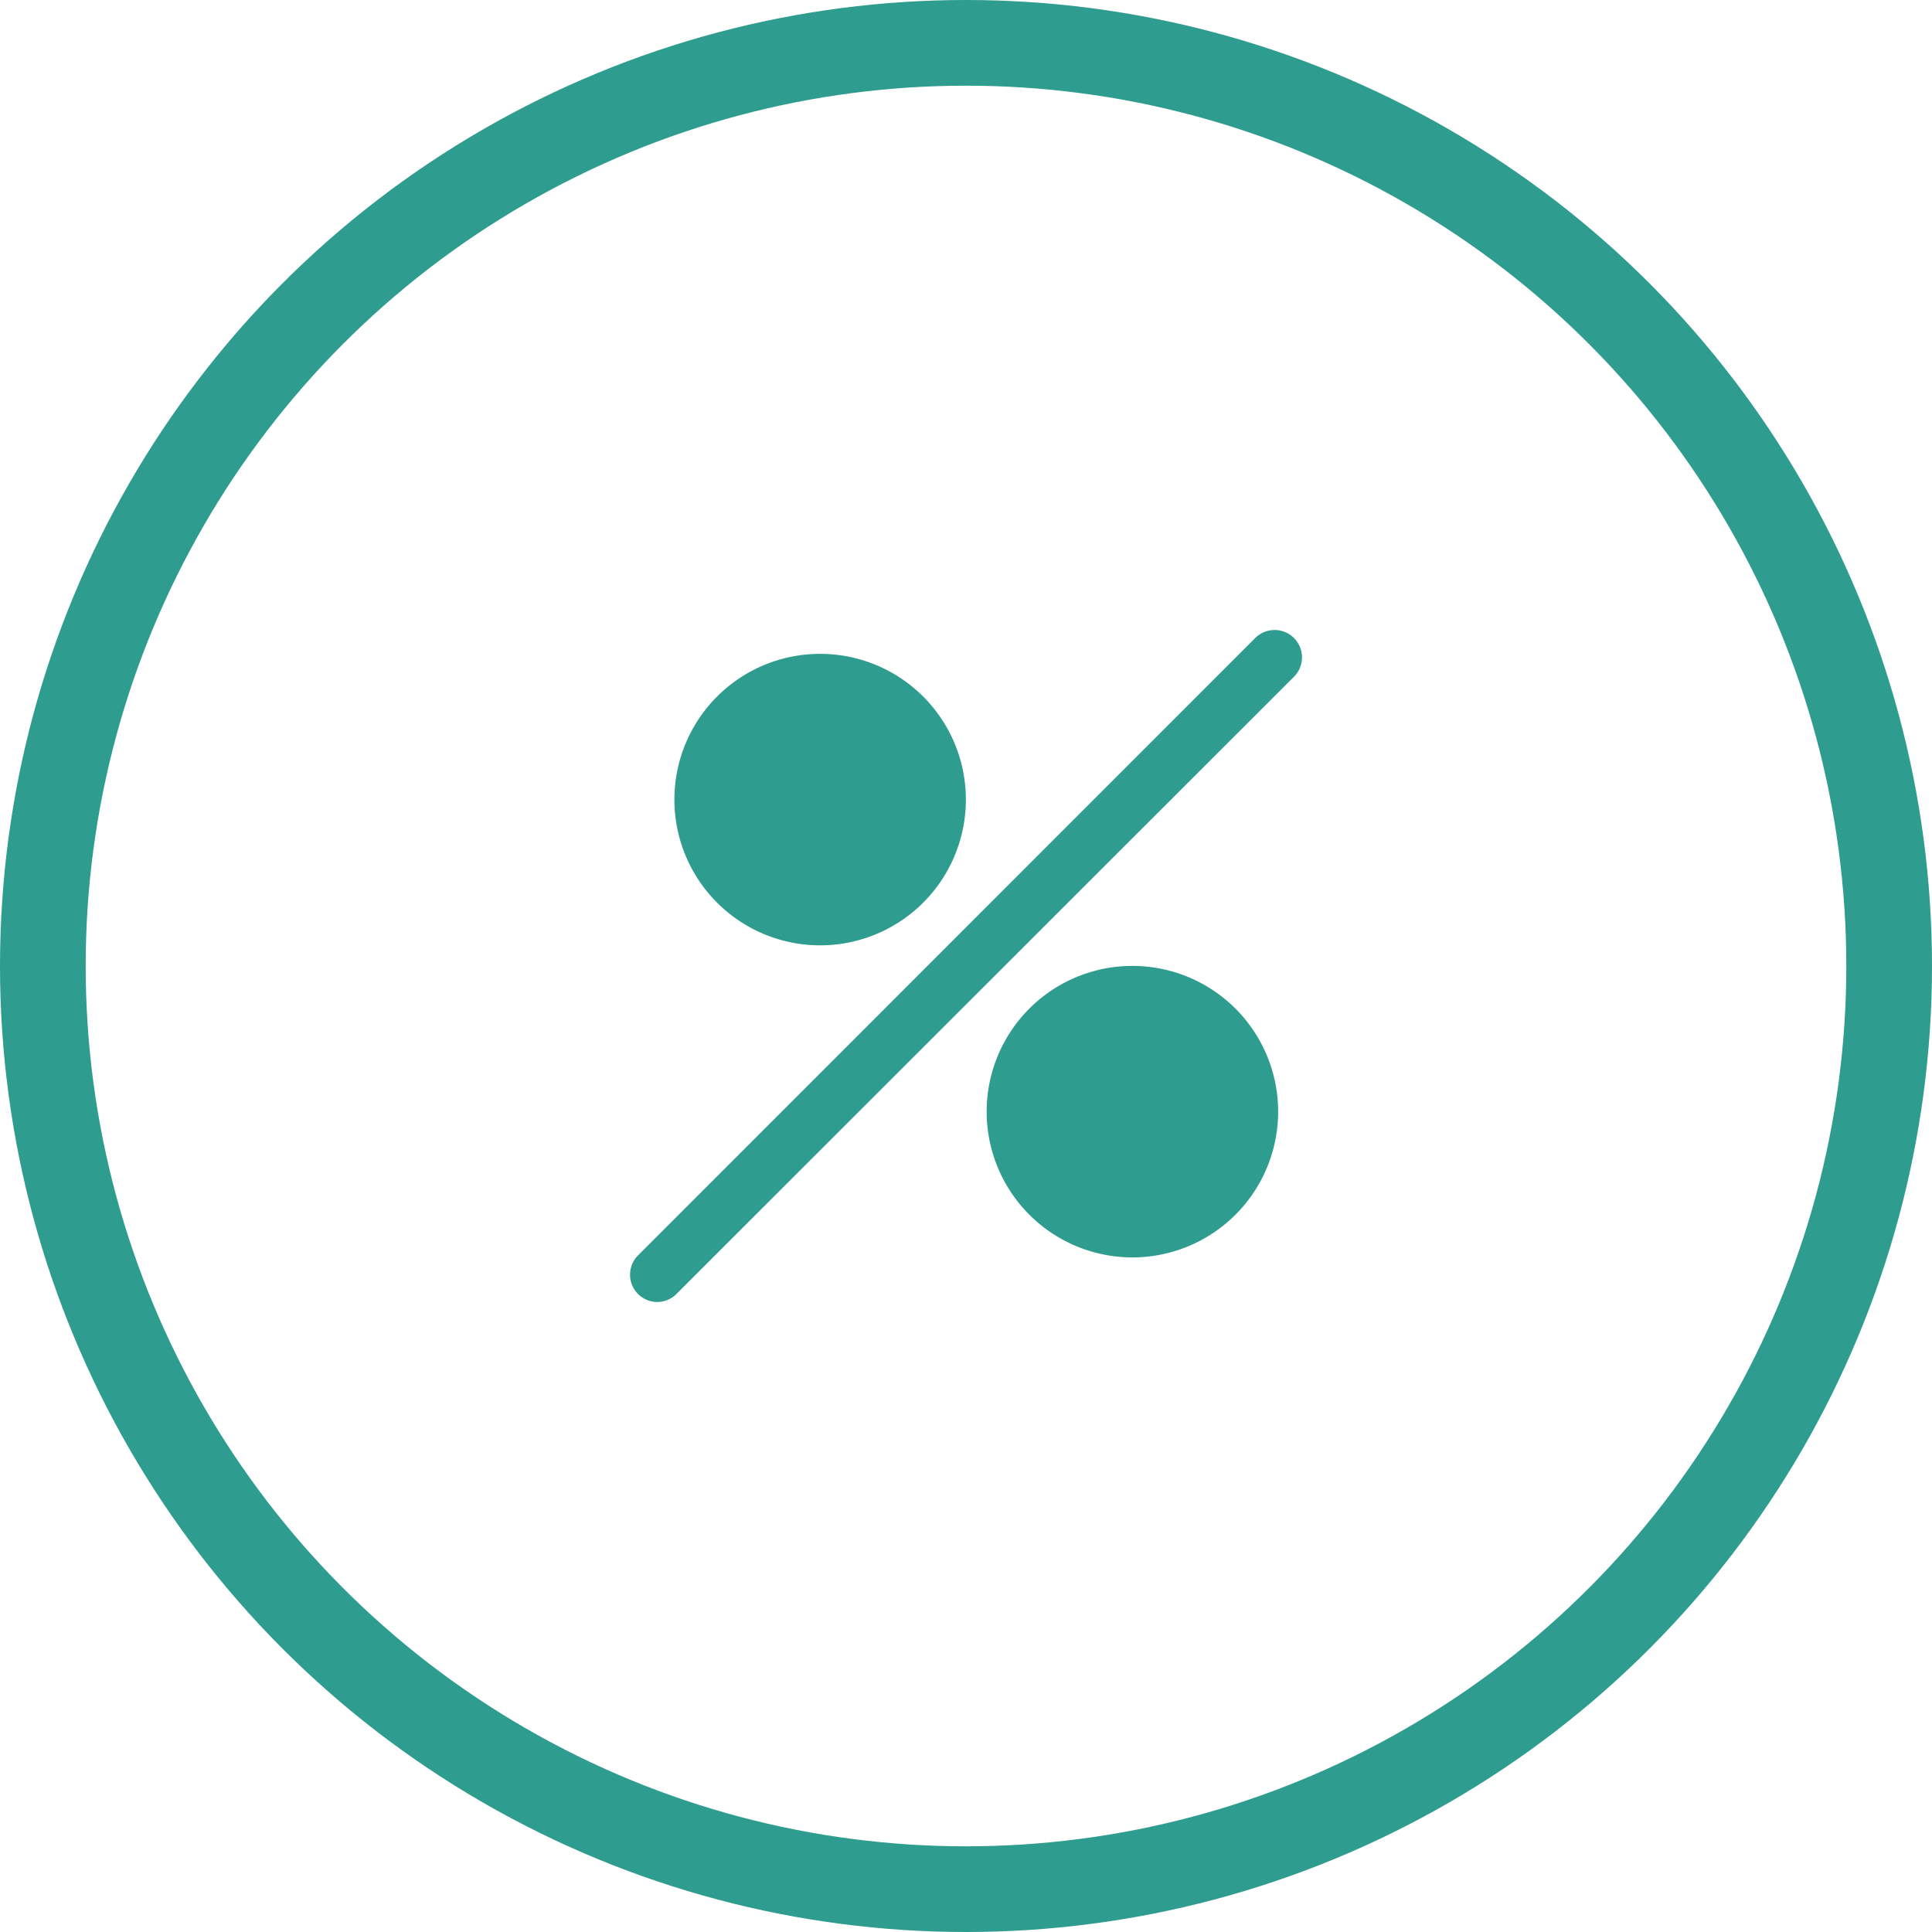
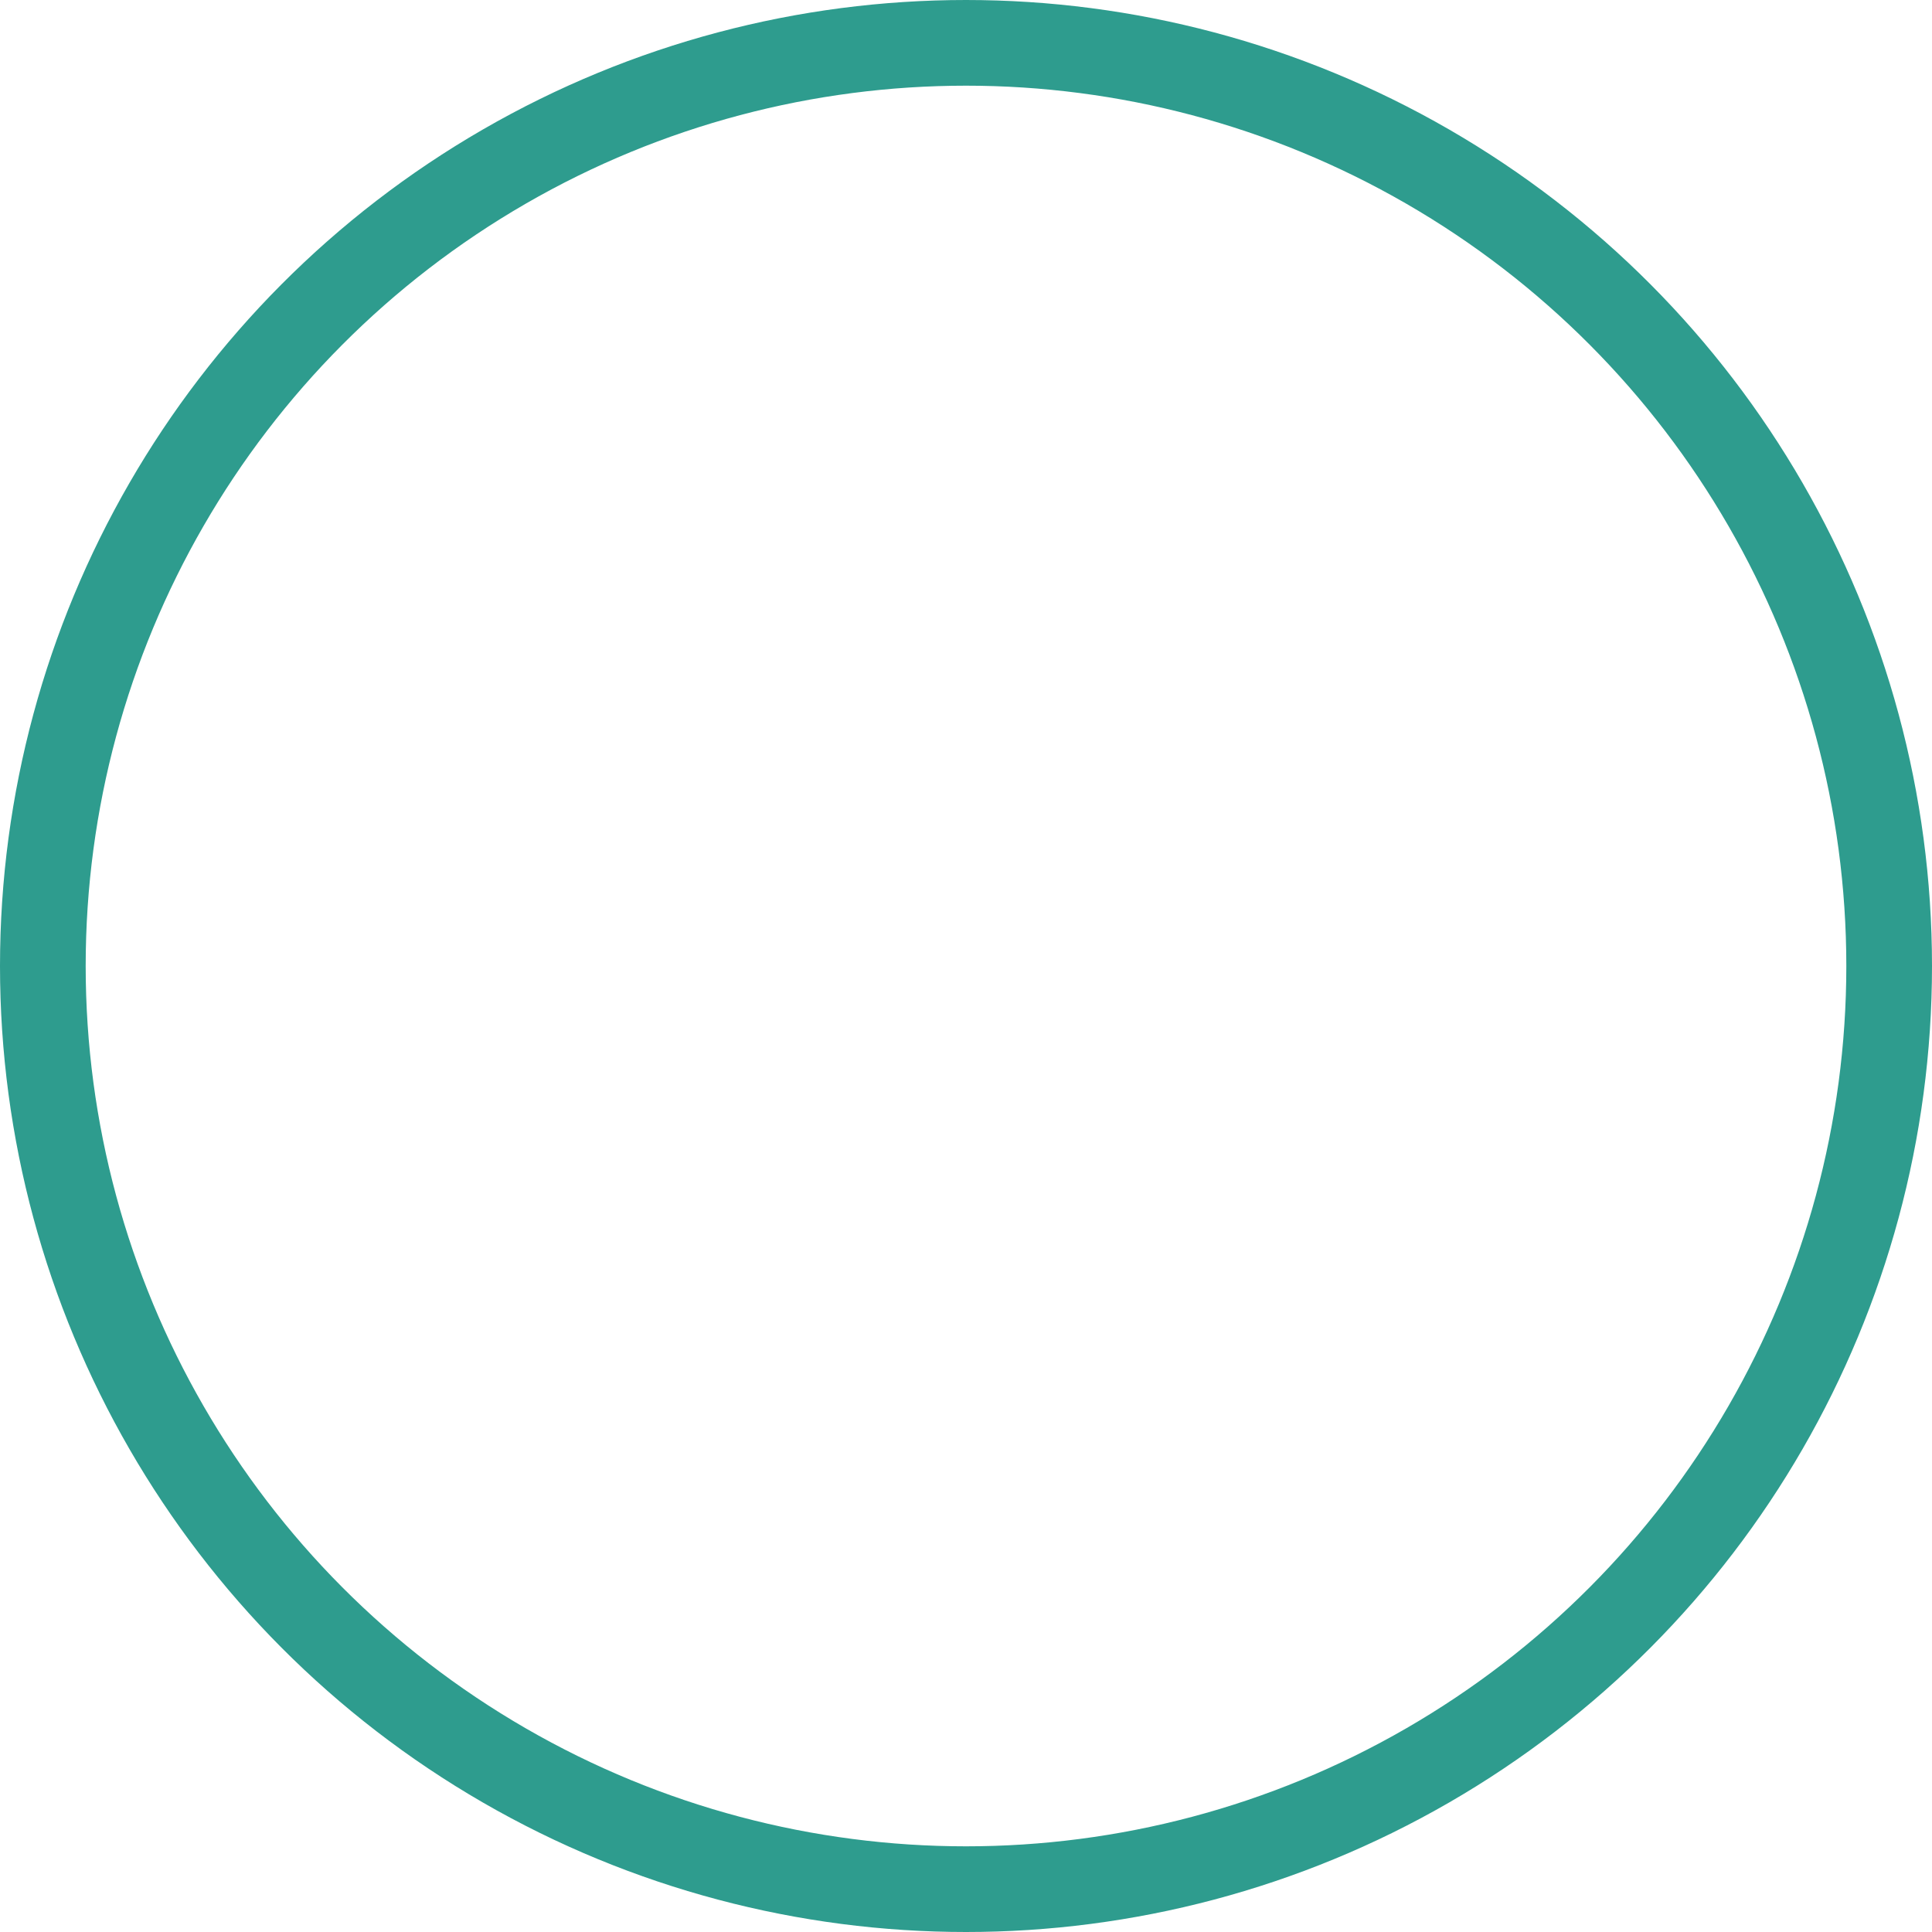
<svg xmlns="http://www.w3.org/2000/svg" width="46" height="46">
  <g fill="none" fill-rule="evenodd">
-     <path d="M30.809 15.191a.652.652 0 010 .922l-14.7 14.692a.65.65 0 01-.468.195.65.65 0 01-.455-1.104l14.7-14.705a.653.653 0 01.923 0zm-3.847 7.807a3.47 3.47 0 11-3.47 3.468 3.47 3.47 0 013.47-3.468zm-7.435-7.43a3.47 3.47 0 11-3.47 3.468 3.47 3.47 0 013.47-3.468z" fill="#2E9C8E" fill-rule="nonzero" />
    <circle stroke="#2E9C8E" stroke-width="2.04" cx="23" cy="23" r="21.98" />
  </g>
</svg>